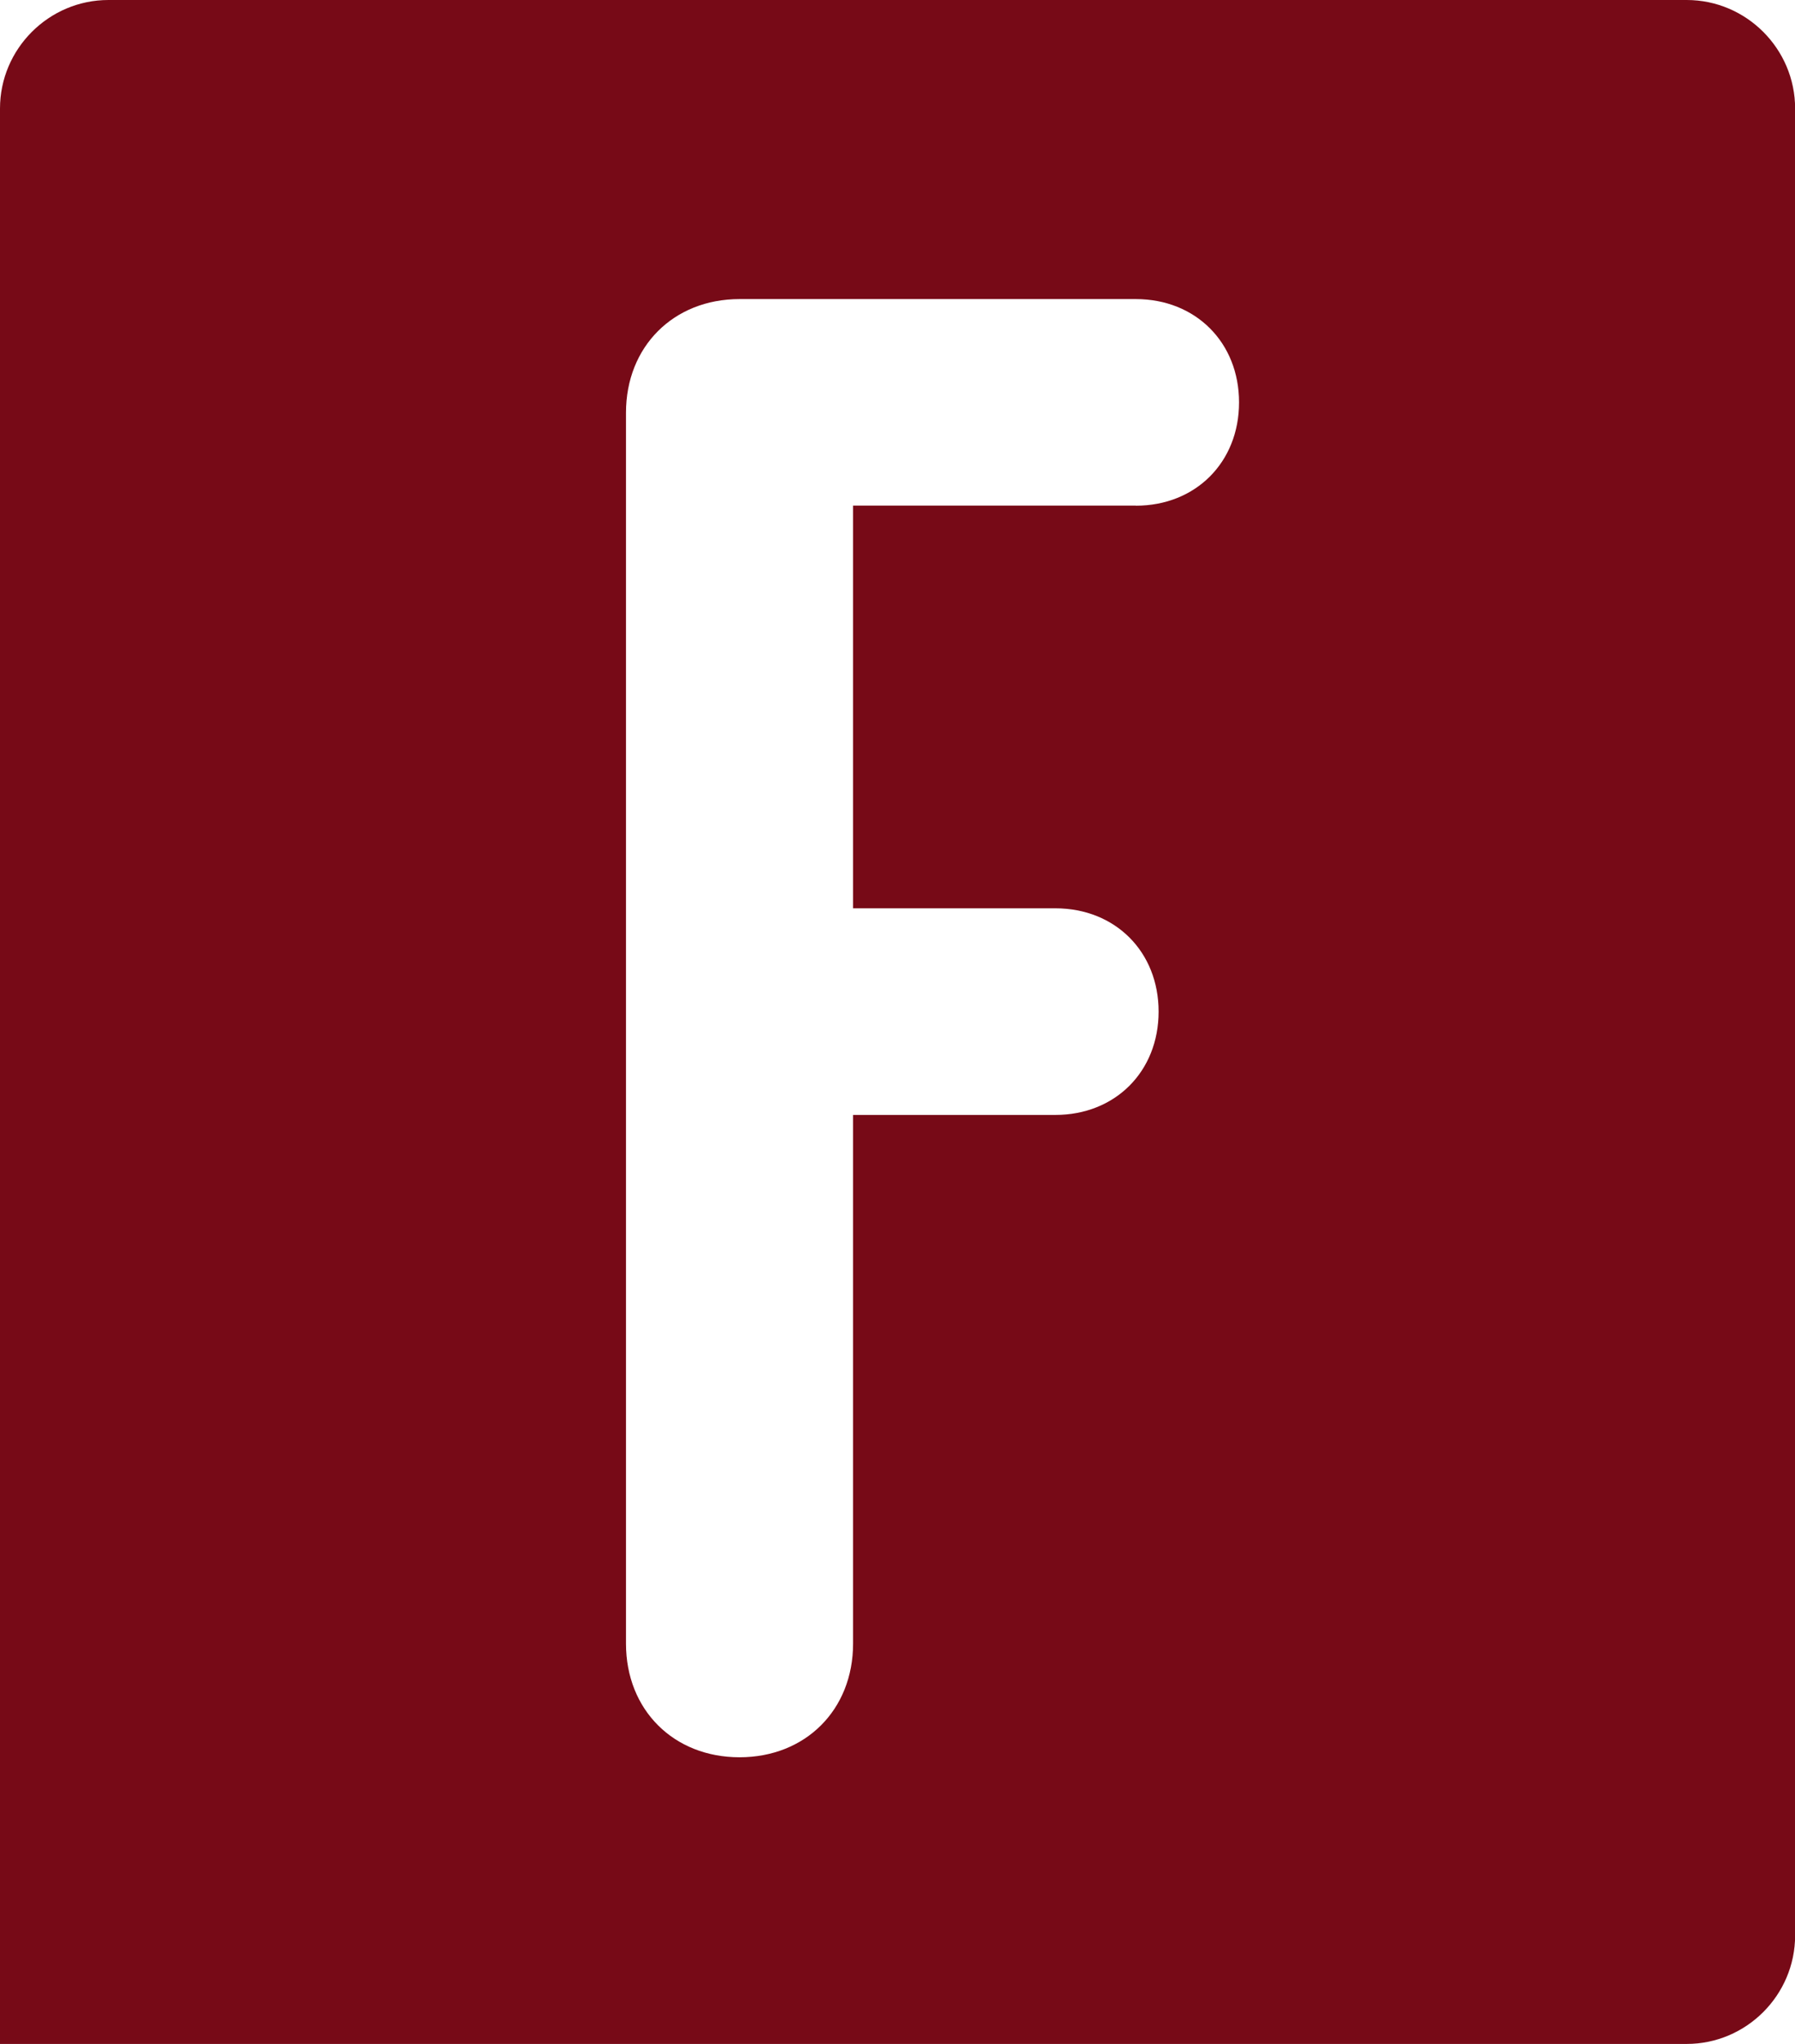
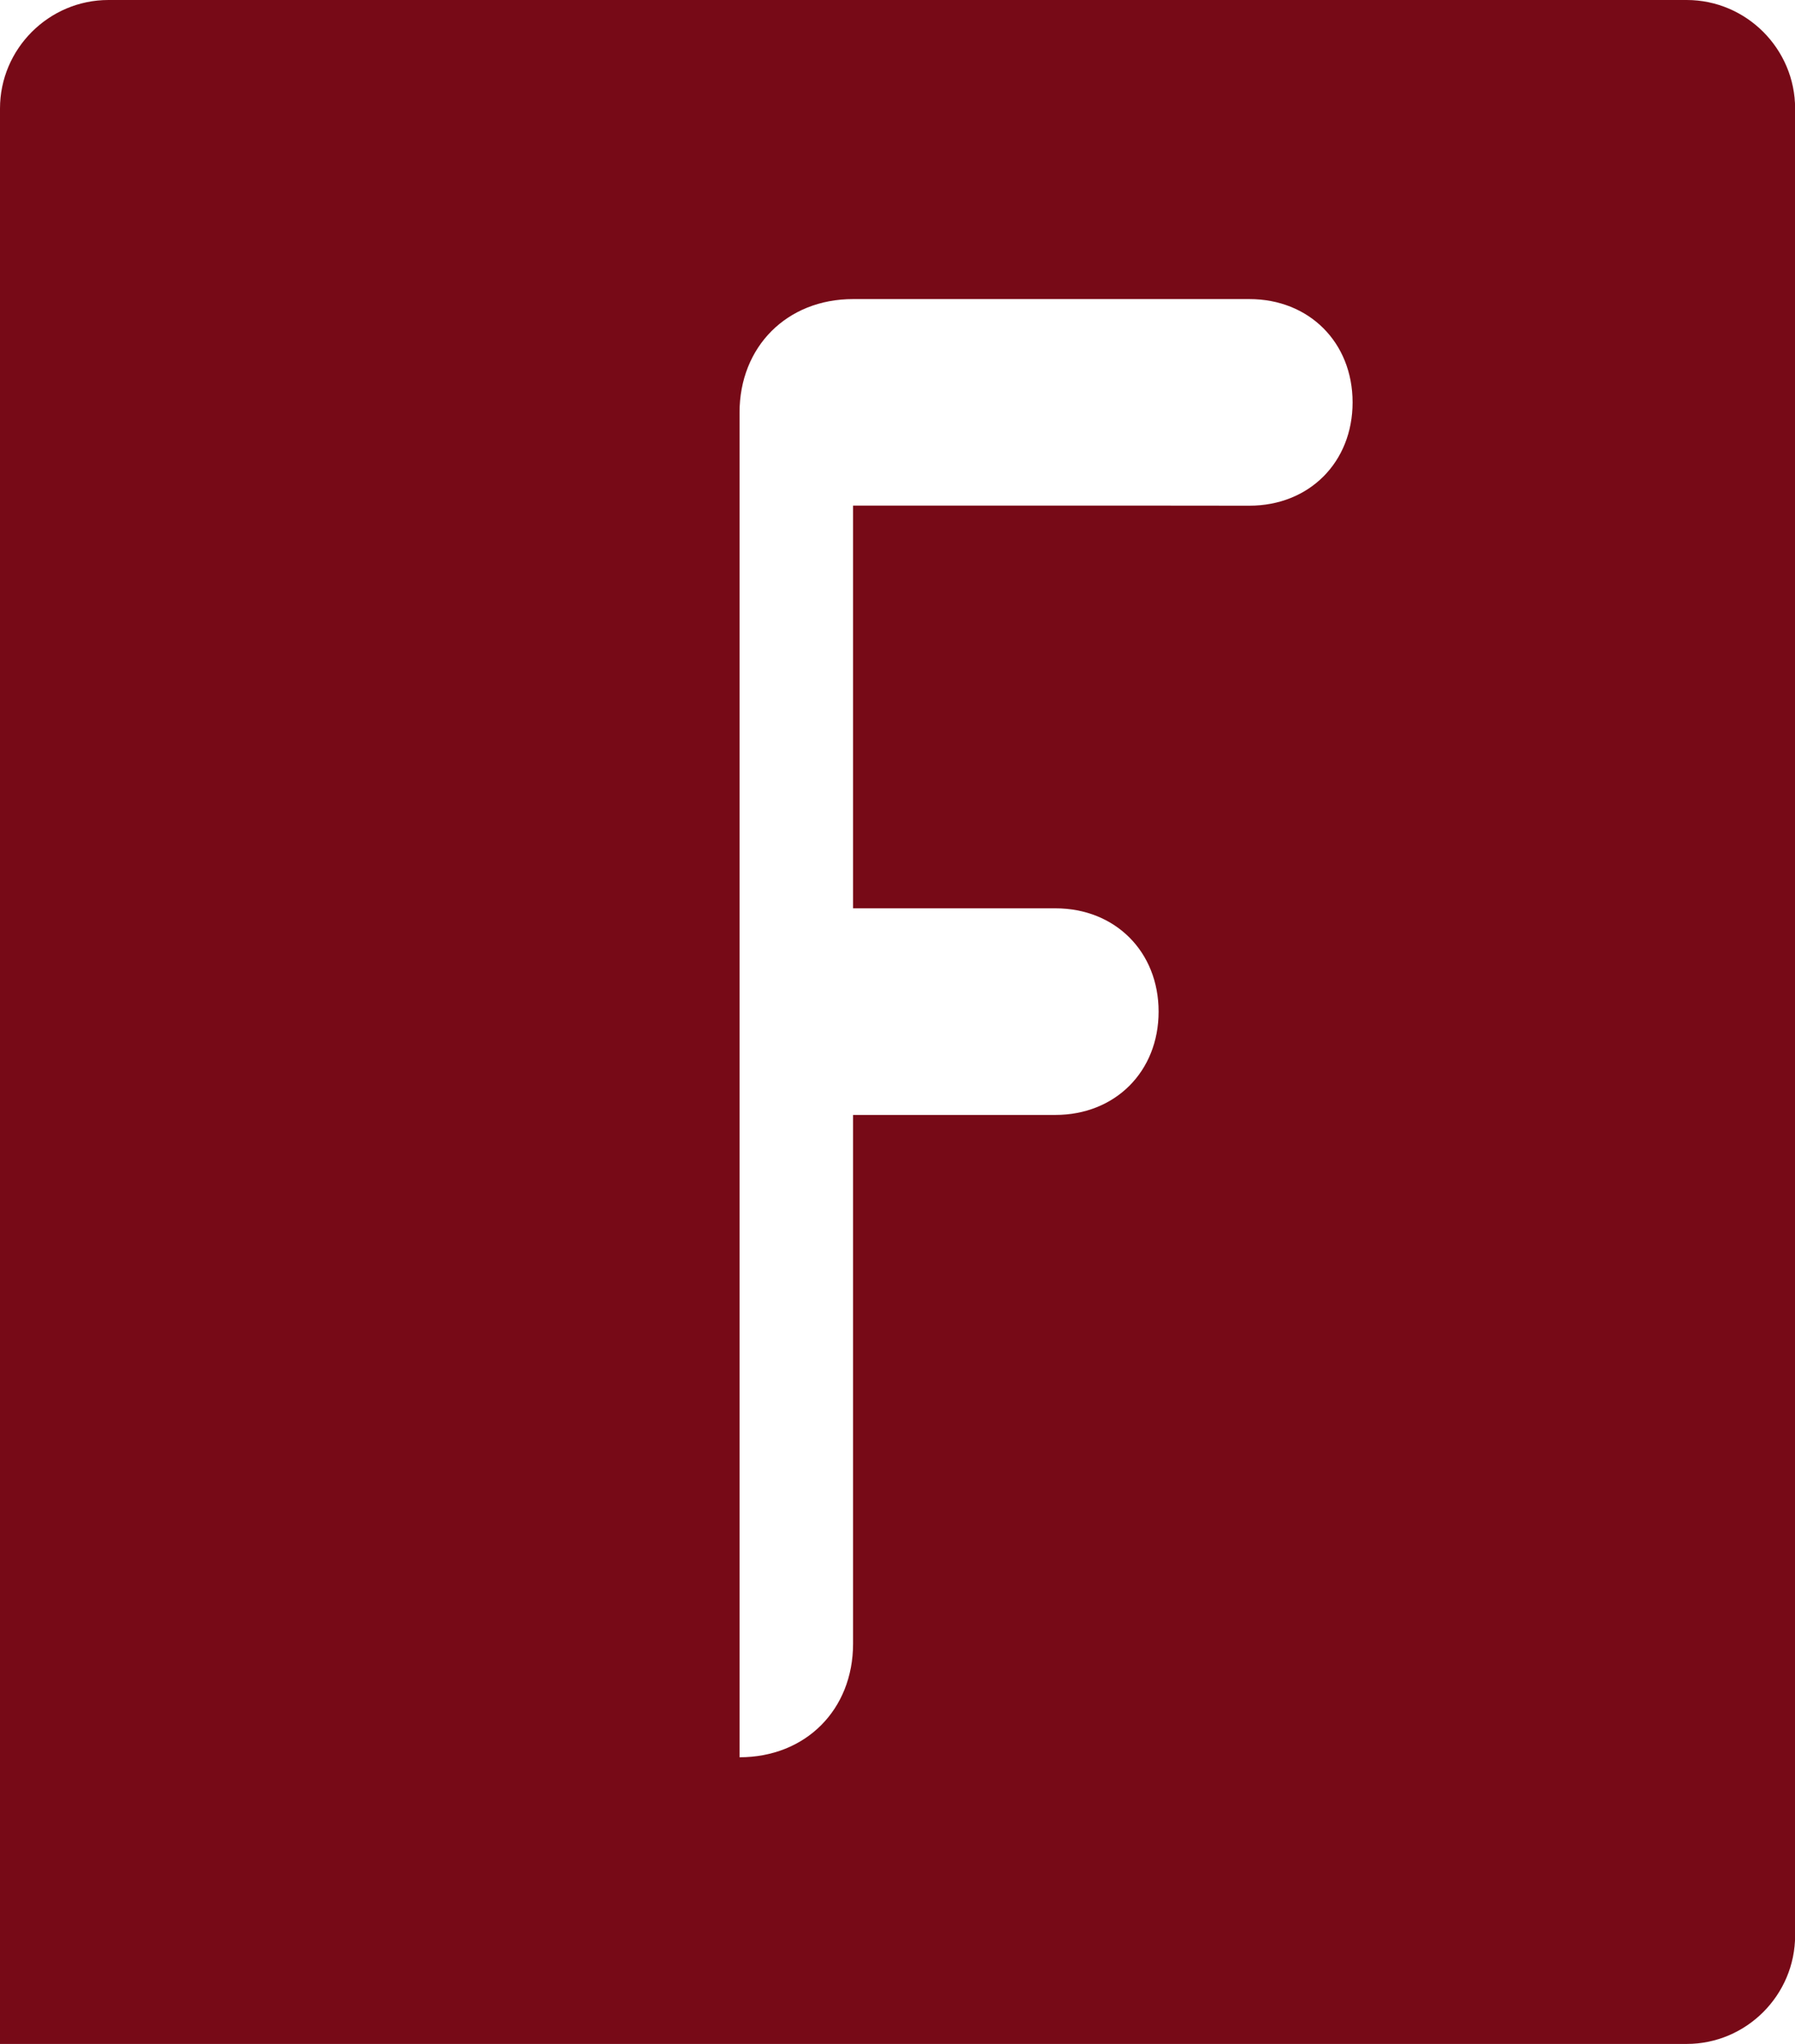
<svg xmlns="http://www.w3.org/2000/svg" id="a" viewBox="0 0 162.21 184.59">
  <defs>
    <style>.b{fill:#770a17;}</style>
  </defs>
-   <path class="b" d="M152.42,0H9.8C4.41,0,0,4.41,0,9.8V184.59H152.42c5.39,0,9.8-4.41,9.8-9.8V9.8c0-5.39-4.41-9.8-9.8-9.8Zm-49.77,45.66h-25.56v36.37h18.28c5.41,0,9.33,3.92,9.33,9.33s-3.92,9.33-9.33,9.33h-18.28v47.75c0,5.97-4.29,10.26-10.26,10.26s-10.26-4.29-10.26-10.26V37.27c0-5.97,4.29-10.26,10.26-10.26h35.81c5.41,0,9.33,3.92,9.33,9.33s-3.92,9.33-9.33,9.33Z" />
+   <path class="b" d="M152.42,0H9.8C4.41,0,0,4.41,0,9.8V184.59H152.42c5.39,0,9.8-4.41,9.8-9.8V9.8c0-5.39-4.41-9.8-9.8-9.8Zm-49.77,45.66h-25.56v36.37h18.28c5.41,0,9.33,3.92,9.33,9.33s-3.92,9.33-9.33,9.33h-18.28v47.75c0,5.97-4.29,10.26-10.26,10.26V37.27c0-5.97,4.29-10.26,10.26-10.26h35.81c5.41,0,9.33,3.92,9.33,9.33s-3.92,9.33-9.33,9.33Z" />
</svg>